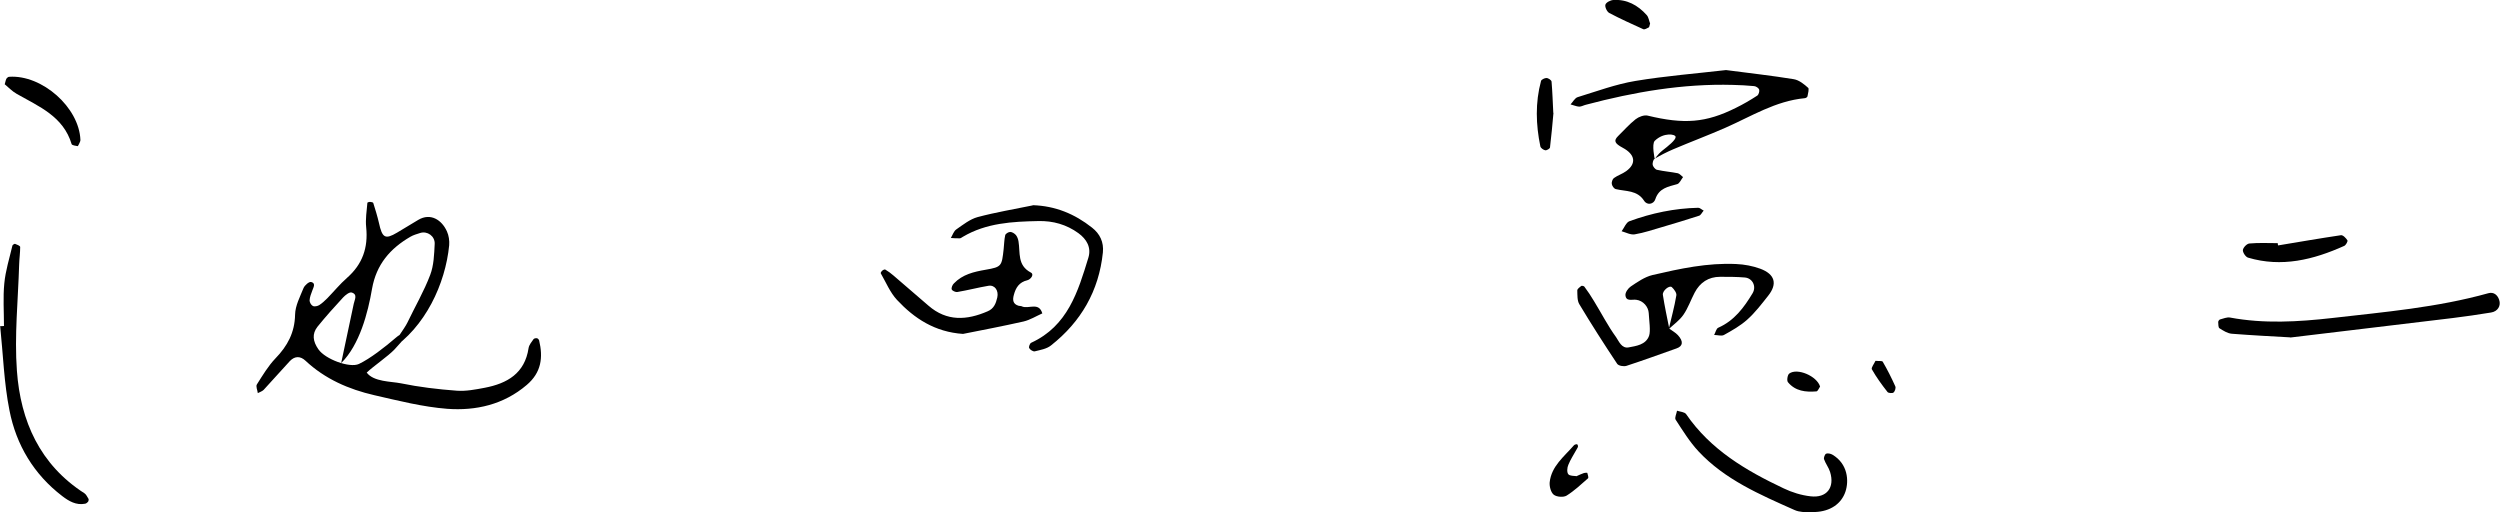
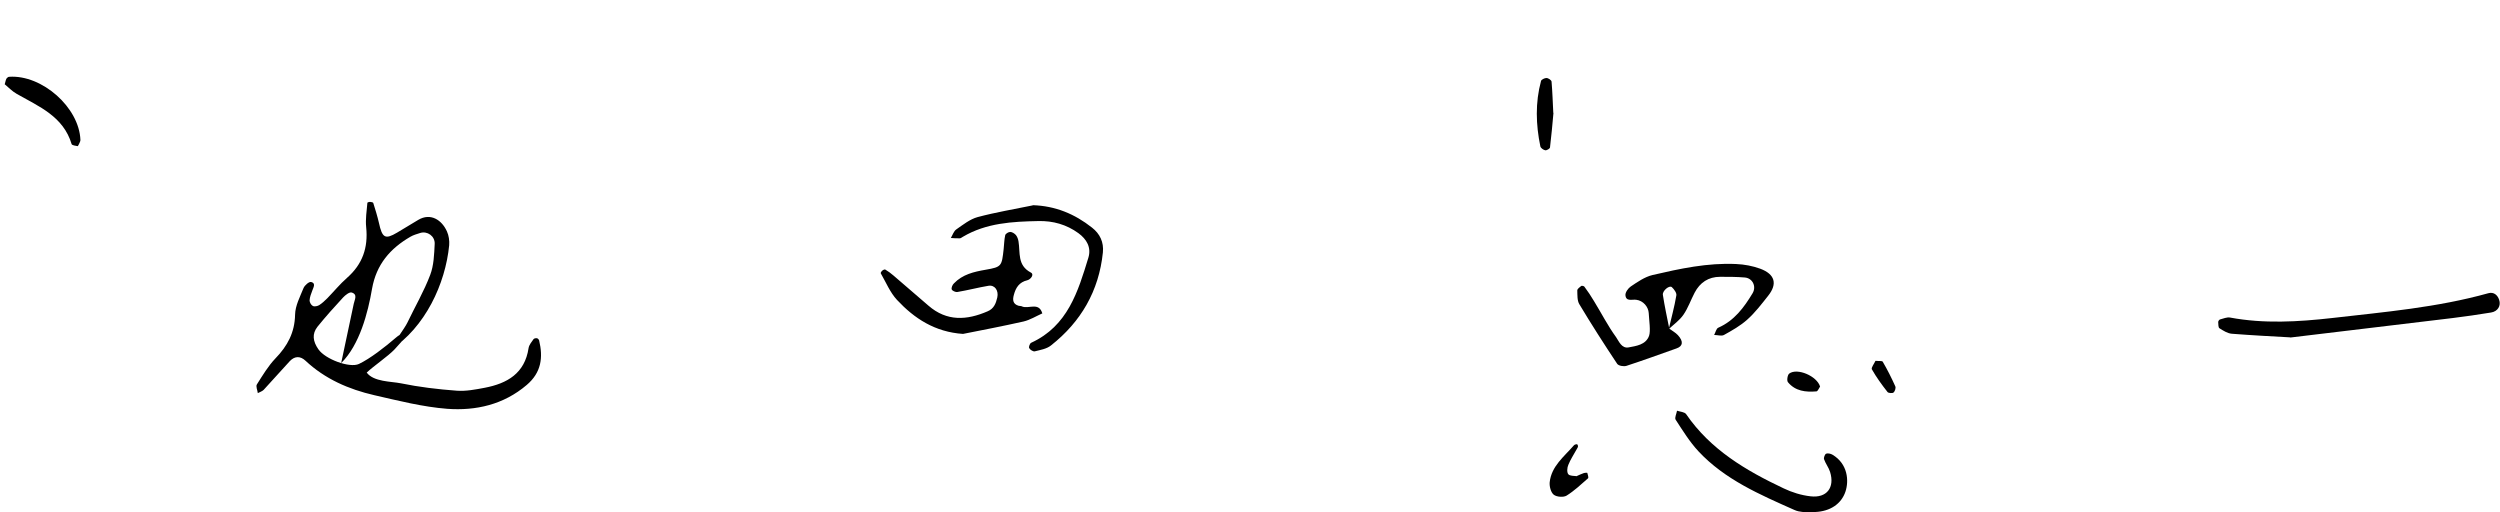
<svg xmlns="http://www.w3.org/2000/svg" id="_レイヤー_2" viewBox="0 0 144.87 29.69">
  <g id="_レイヤー_1-2">
    <path d="M23.59,19.37c-.13.23-.55.69-.73.88-.37.39-1.22.97-1.61,1.34.4.54,1.42.51,1.97.62,1.07.22,2.16.35,3.25.43.53.04,1.09-.07,1.62-.17,1.3-.25,2.32-.83,2.54-2.3.03-.19.18-.36.29-.52.03-.04.13-.06.19-.05.05,0,.11.07.13.12.24,1,.13,1.87-.72,2.59-1.34,1.14-2.94,1.5-4.6,1.38-1.42-.11-2.83-.47-4.23-.79-1.48-.34-2.86-.94-3.99-2-.29-.27-.61-.28-.9.02-.51.55-1.01,1.12-1.52,1.67-.09.09-.23.13-.34.19-.02-.17-.13-.4-.05-.51.33-.52.65-1.06,1.07-1.5.7-.72,1.12-1.5,1.14-2.54.01-.52.29-1.04.49-1.54.07-.16.32-.38.44-.35.28.07.14.3.07.49-.07.19-.15.38-.16.58,0,.11.09.27.19.32.1.05.27.01.37-.05.17-.11.32-.25.47-.4.38-.39.73-.82,1.14-1.18.9-.79,1.23-1.75,1.11-2.93-.05-.47.03-.94.07-1.42,0-.02.11-.06.17-.05.06,0,.16.03.17.06.12.38.24.77.33,1.16.19.87.36.97,1.05.56.41-.24.82-.5,1.23-.74.71-.42,1.36,0,1.66.67.11.24.15.54.13.8-.22,2.24-1.39,4.76-3.41,6.07.15-.37.82-1.23.99-1.59.44-.92.96-1.81,1.32-2.76.21-.55.23-1.19.26-1.8.02-.45-.43-.76-.84-.63-.19.06-.4.12-.57.22-1.17.68-1.97,1.6-2.22,3.01-.24,1.4-.72,3.25-1.79,4.31.21-.99.52-2.44.73-3.44.05-.24.24-.54-.12-.65-.13-.04-.37.15-.5.29-.51.55-1.01,1.11-1.48,1.69-.33.42-.27.85.05,1.31.4.58,1.82,1.1,2.35.85.65-.31,1.5-.97,2.15-1.53.31-.27.41-.19.62-.22Z" />
-     <path d="M104.79,5.1c-.24-.22-.54-.46-.84-.51-1.28-.21-2.57-.35-3.93-.53-1.73.2-3.5.34-5.25.63-1.14.19-2.24.6-3.35.94-.16.05-.27.27-.41.42.17.04.33.12.5.13.13,0,.26-.08.39-.11,2.79-.74,5.62-1.23,8.52-1.15.41.01.82.03,1.23.07.11.01.26.11.29.2.03.1-.03.3-.11.35-.4.26-.81.5-1.24.71-1.74.87-3,.96-5.11.45-.21-.05-.52.07-.7.21-.37.29-.68.65-1.02.98-.26.26-.2.42.27.67.73.39.81.92.2,1.36-.22.16-.49.24-.71.4-.08.06-.14.24-.12.34.02.12.13.28.24.3.58.14,1.23.05,1.63.67.18.29.56.2.65-.08.21-.65.74-.73,1.27-.88.14-.04.23-.27.34-.41-.1-.07-.19-.19-.3-.22-.4-.08-.81-.11-1.21-.2-.1-.02-.22-.17-.25-.28-.02-.11.03-.31.11-.36.35-.21.71-.39,1.08-.55,1.01-.43,2.03-.81,3.03-1.25,1.5-.66,2.9-1.55,4.59-1.71.06,0,.15-.06.16-.11.03-.17.11-.44.03-.51ZM96.35,8.71c-.35.28-.46.52-.46.52,0,0-.19-.88,0-1.07.51-.5,1.21-.4,1.21-.22s-.43.52-.75.77Z" />
    <path d="M96.74,19.05c.16.12.35.22.49.37.33.36.3.64-.08.77-.96.34-1.92.69-2.9,1.01-.16.05-.46,0-.54-.12-.75-1.13-1.49-2.28-2.19-3.45-.13-.21-.11-.53-.12-.8,0-.09.14-.19.23-.26.03-.02.15,0,.18.04.2.27.39.55.56.84.43.7.8,1.43,1.28,2.09.16.23.32.67.73.59s.99-.14,1.18-.67c.1-.28,0-.91-.02-1.32-.02-.35-.31-.72-.73-.77-.24-.03-.59.12-.62-.27-.01-.16.16-.4.31-.5.39-.26.8-.55,1.25-.66,1.59-.37,3.2-.72,4.86-.64.47.02.95.11,1.39.27.86.32,1.01.88.46,1.57-.38.48-.76.98-1.21,1.38-.4.36-.88.63-1.35.89-.14.08-.38,0-.57,0,.08-.14.12-.37.24-.42.93-.41,1.49-1.17,1.99-2,.23-.39,0-.87-.45-.91-.47-.04-.95-.04-1.43-.04-.68,0-1.17.33-1.48.92-.22.42-.38.89-.65,1.28-.22.32-.56.56-.85.83.15-.65.33-1.29.44-1.95.03-.14-.13-.36-.26-.48-.14-.13-.56.21-.52.45.1.65.24,1.3.37,1.95Z" />
    <path d="M55.81,19.35c-1.64-.11-2.83-.9-3.83-1.97-.4-.43-.64-1.02-.94-1.54-.02-.03.04-.12.09-.16.04-.04.14-.08.17-.06.17.1.33.22.48.35.68.58,1.35,1.16,2.02,1.74,1.07.93,2.23.85,3.43.33.36-.15.48-.45.56-.8.09-.4-.14-.74-.51-.68-.6.1-1.2.26-1.8.36-.11.02-.3-.07-.33-.15-.03-.09.04-.27.13-.35.5-.52,1.15-.67,1.84-.79.93-.16.93-.21,1.04-1.2.03-.27.03-.54.09-.8.02-.09.19-.19.29-.19.11,0,.25.09.33.18.08.1.13.24.15.37.11.65-.08,1.38.71,1.8.22.11,0,.4-.2.45-.47.11-.67.43-.78.85-.08.29-.06.53.28.63.07.02.14,0,.2.04.38.16.97-.28,1.17.4-.36.16-.71.38-1.09.47-1.2.27-2.4.5-3.51.72Z" />
    <path d="M132.72,19.55c-1.08-.06-2.24-.12-3.39-.21-.25-.02-.5-.18-.72-.32-.07-.05-.06-.24-.07-.36,0-.05.06-.14.11-.15.19-.05.4-.14.57-.11,1.97.37,3.96.25,5.91.03,3.04-.35,6.1-.61,9.07-1.44.3-.08.52.09.62.38.12.35-.08.68-.47.74-.74.12-1.48.23-2.22.32-3.11.38-6.22.74-9.42,1.13Z" />
-     <path d="M.23,18.88c0-.82-.06-1.65.02-2.46.07-.74.3-1.46.47-2.19.01-.04.12-.11.15-.1.11.04.29.11.3.18,0,.34-.05.68-.06,1.02-.06,2.05-.28,4.12-.13,6.16.21,2.91,1.33,5.44,3.92,7.1.1.07.16.21.23.32.02.04,0,.13-.03.17-.04.05-.11.1-.17.11-.52.1-.94-.15-1.32-.44-1.65-1.26-2.67-2.97-3.06-4.96-.32-1.6-.37-3.26-.54-4.89.08,0,.15,0,.23-.01Z" />
    <path d="M59.84,11.89c1.32.04,2.44.51,3.44,1.3.46.36.69.84.63,1.44-.23,2.23-1.27,4.02-3.01,5.39-.25.2-.62.26-.94.34-.09.02-.27-.09-.32-.19-.04-.06.04-.28.12-.31,2.11-.97,2.71-2.96,3.31-4.93.18-.59-.1-1.07-.58-1.42-.69-.5-1.47-.72-2.32-.7-1.51.03-3.02.11-4.37.91-.06.03-.12.09-.18.09-.17,0-.35,0-.52-.02.1-.17.17-.4.32-.5.39-.27.79-.59,1.23-.71,1.05-.28,2.13-.46,3.2-.68Z" />
    <path d="M104.76,29.69c-.12-.02-.48,0-.78-.14-2-.89-4.03-1.76-5.56-3.4-.51-.55-.91-1.2-1.32-1.83-.07-.11.05-.34.08-.52.18.06.44.07.53.2,1.41,2.06,3.47,3.27,5.65,4.3.48.23,1.02.4,1.56.46.94.11,1.41-.51,1.13-1.41-.08-.26-.26-.48-.35-.74-.03-.09.05-.29.12-.32.1-.04.27,0,.37.06.89.53.96,1.51.75,2.14-.24.71-.88,1.14-1.75,1.18-.07,0-.14,0-.43,0Z" />
-     <path d="M132.02,14.22c1.21-.2,2.42-.41,3.63-.59.12-.02.3.17.38.3.03.05-.09.28-.19.32-1.78.8-3.62,1.26-5.57.68-.14-.04-.31-.3-.3-.44.02-.15.23-.37.38-.38.54-.05,1.09-.02,1.64-.02,0,.04.01.09.02.13Z" />
    <path d="M.28,4.86c.05-.18.06-.25.09-.3.04-.05.1-.11.16-.11,1.91-.13,4.06,1.78,4.13,3.66,0,.06-.03.13-.06.19-.03.06-.08.17-.1.17-.12-.02-.33-.05-.35-.12-.48-1.61-1.9-2.18-3.18-2.91-.27-.15-.49-.39-.7-.56Z" />
-     <path d="M98.72,12.21c-.09.1-.16.26-.26.29-.71.23-1.43.45-2.15.66-.52.15-1.04.33-1.58.42-.24.04-.51-.11-.76-.18.15-.2.26-.51.45-.58,1.28-.47,2.62-.75,3.99-.78.1,0,.2.11.31.16Z" />
    <path d="M90.02,6.54c-.06.67-.12,1.34-.2,2,0,.07-.19.18-.27.17-.11-.02-.27-.13-.29-.23-.26-1.26-.3-2.53.04-3.79.02-.08.21-.17.31-.17.11,0,.29.12.3.21.05.6.07,1.2.1,1.81Z" />
    <path d="M91.34,27.6c.2-.09.33-.15.45-.19.06-.02.19-.02.19-.01.03.11.09.28.04.32-.4.35-.79.72-1.24,1-.18.11-.57.08-.74-.05-.17-.13-.26-.48-.24-.72.1-.94.84-1.49,1.41-2.15.04-.04.12-.06.17-.06.03,0,.07.09.06.14-.01.06-.06.12-.09.18-.16.29-.35.58-.47.88-.07.16-.09.43,0,.54.09.11.35.09.46.11Z" />
-     <path d="M95.62,1.36c-.04.12-.04.21-.08.23-.1.05-.24.14-.32.1-.66-.3-1.33-.6-1.97-.94-.13-.07-.26-.35-.22-.48.04-.13.29-.26.46-.27.78-.05,1.42.3,1.93.87.12.13.14.35.2.49Z" />
+     <path d="M95.62,1.36Z" />
    <path d="M108.69,20.91c.18.02.38-.01.41.05.27.46.51.94.73,1.43.04.09-.02.29-.11.36-.06.05-.29.03-.34-.03-.33-.42-.65-.86-.91-1.32-.05-.09.14-.33.21-.49Z" />
    <path d="M105.47,22.4c-.07.1-.13.27-.21.28-.62.05-1.22-.01-1.65-.53-.08-.09-.03-.42.07-.5.46-.35,1.61.14,1.79.75Z" />
  </g>
</svg>